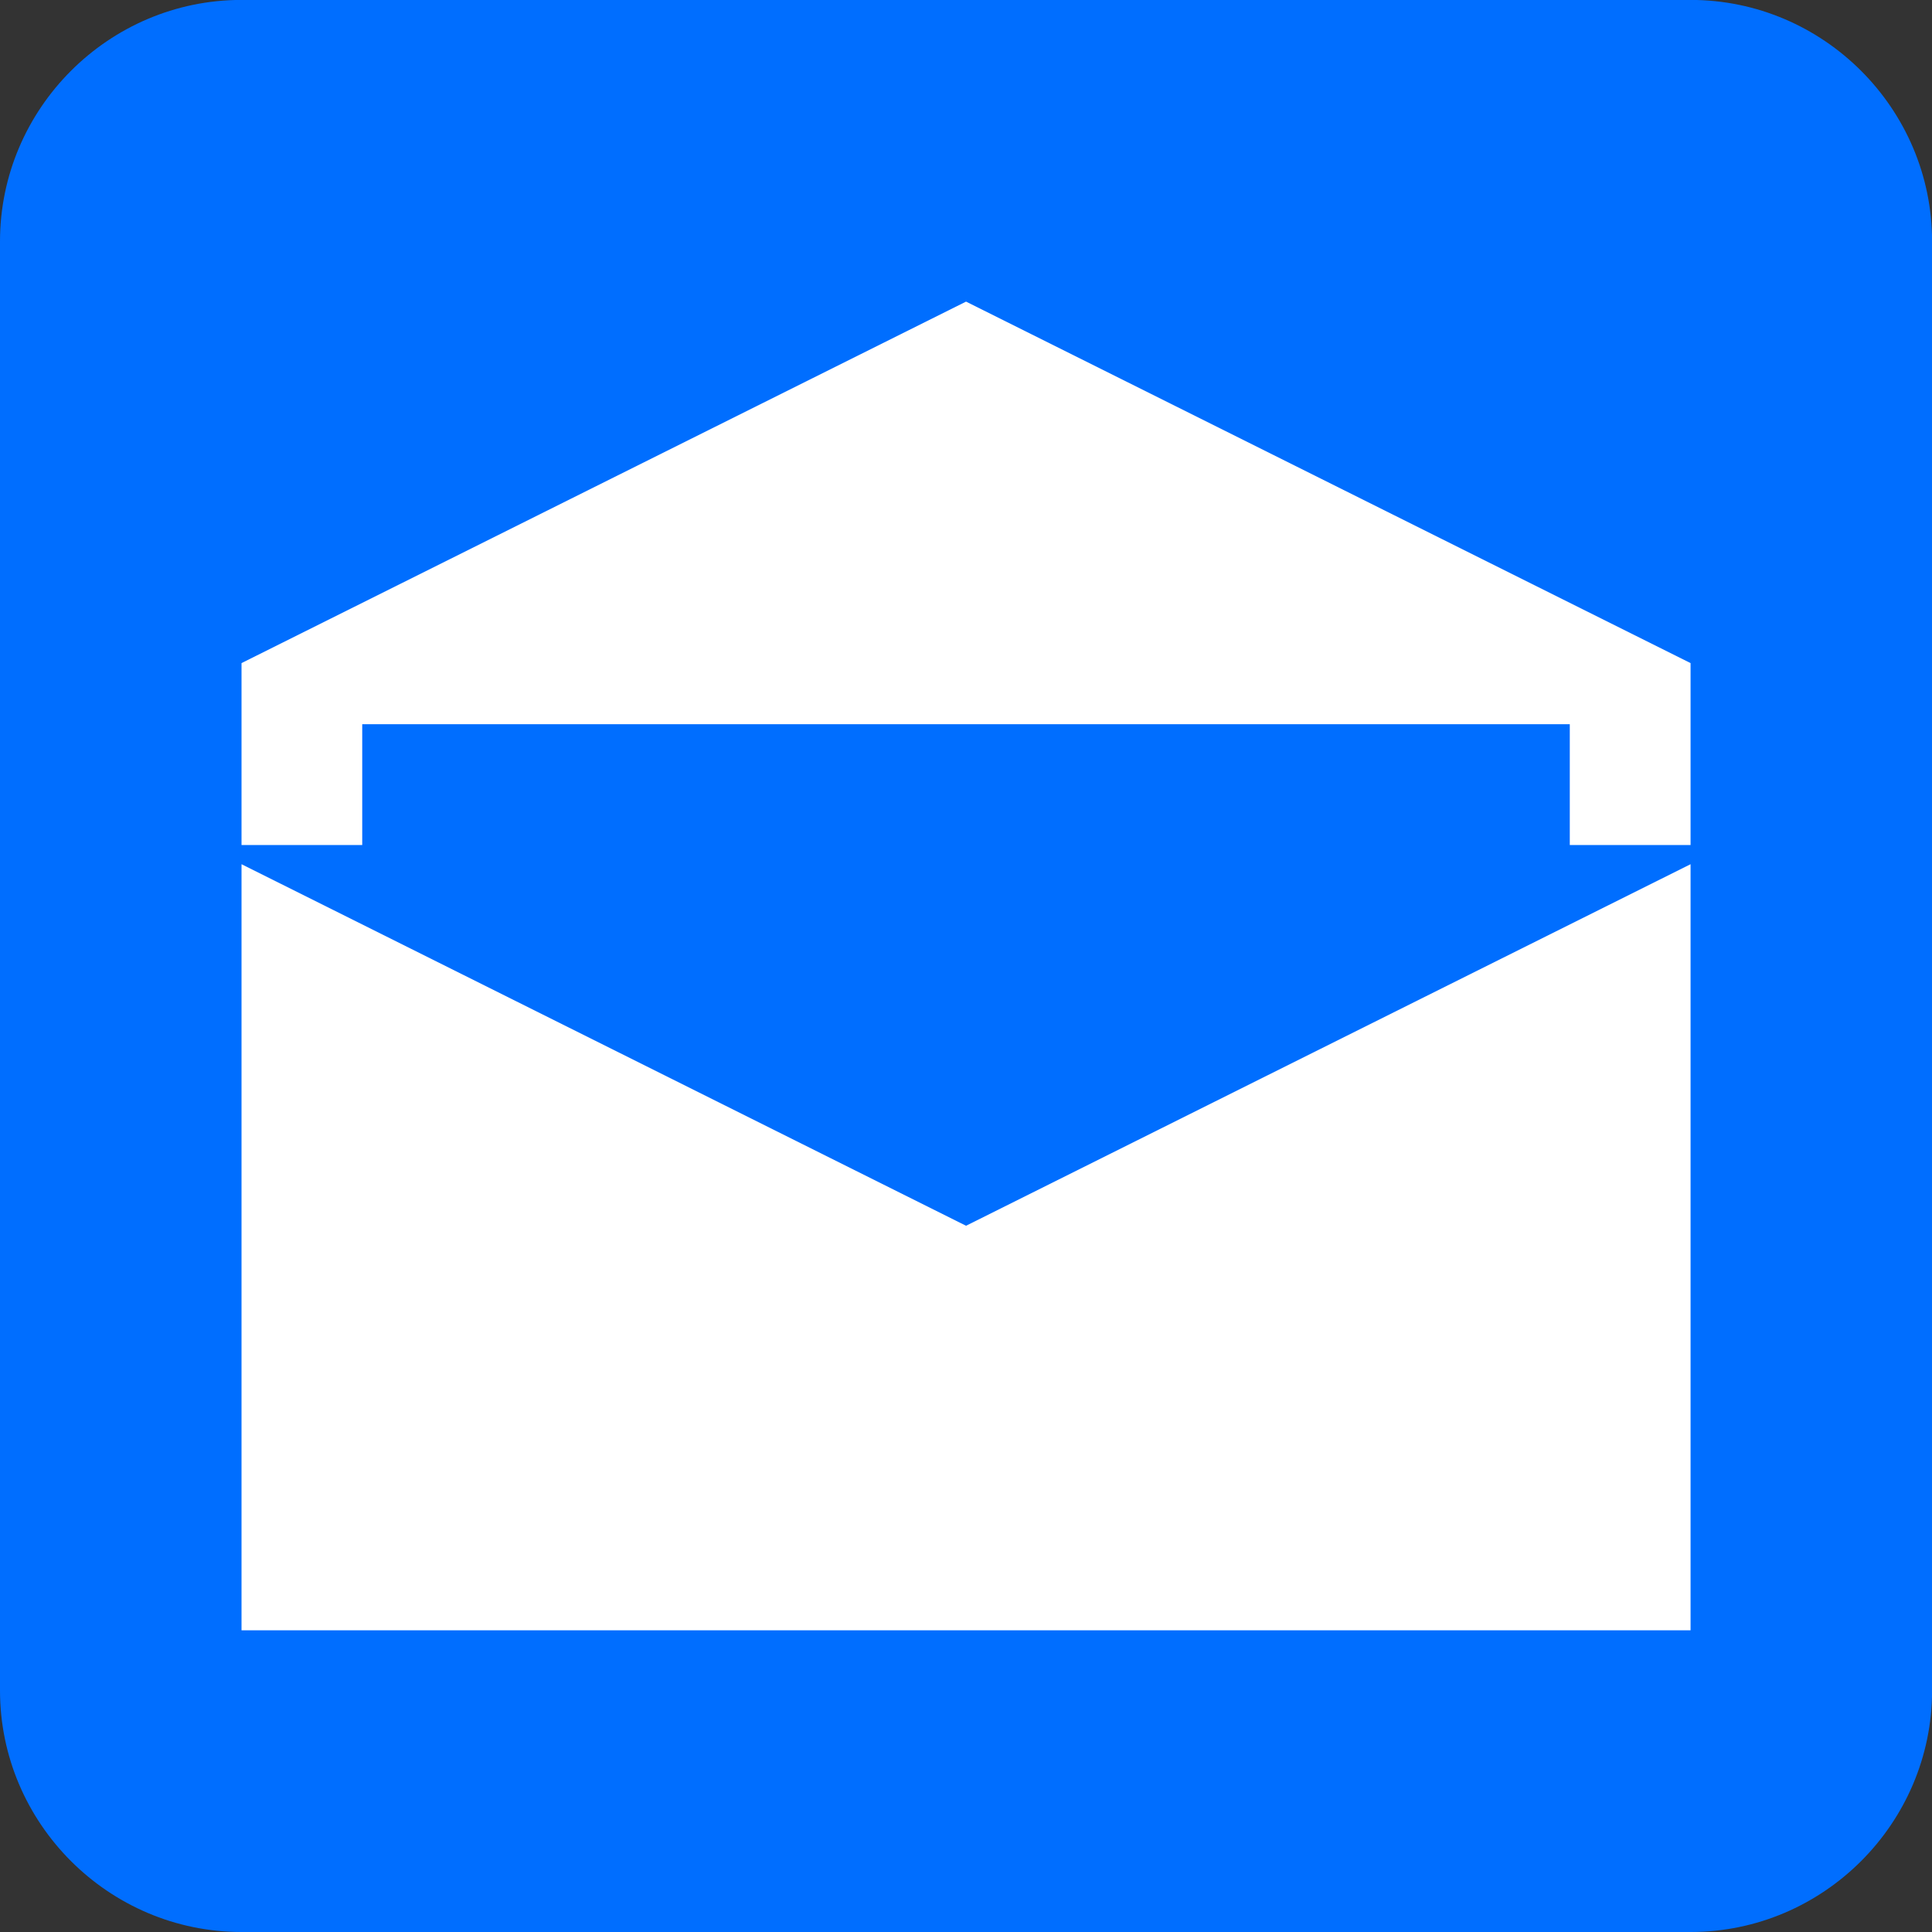
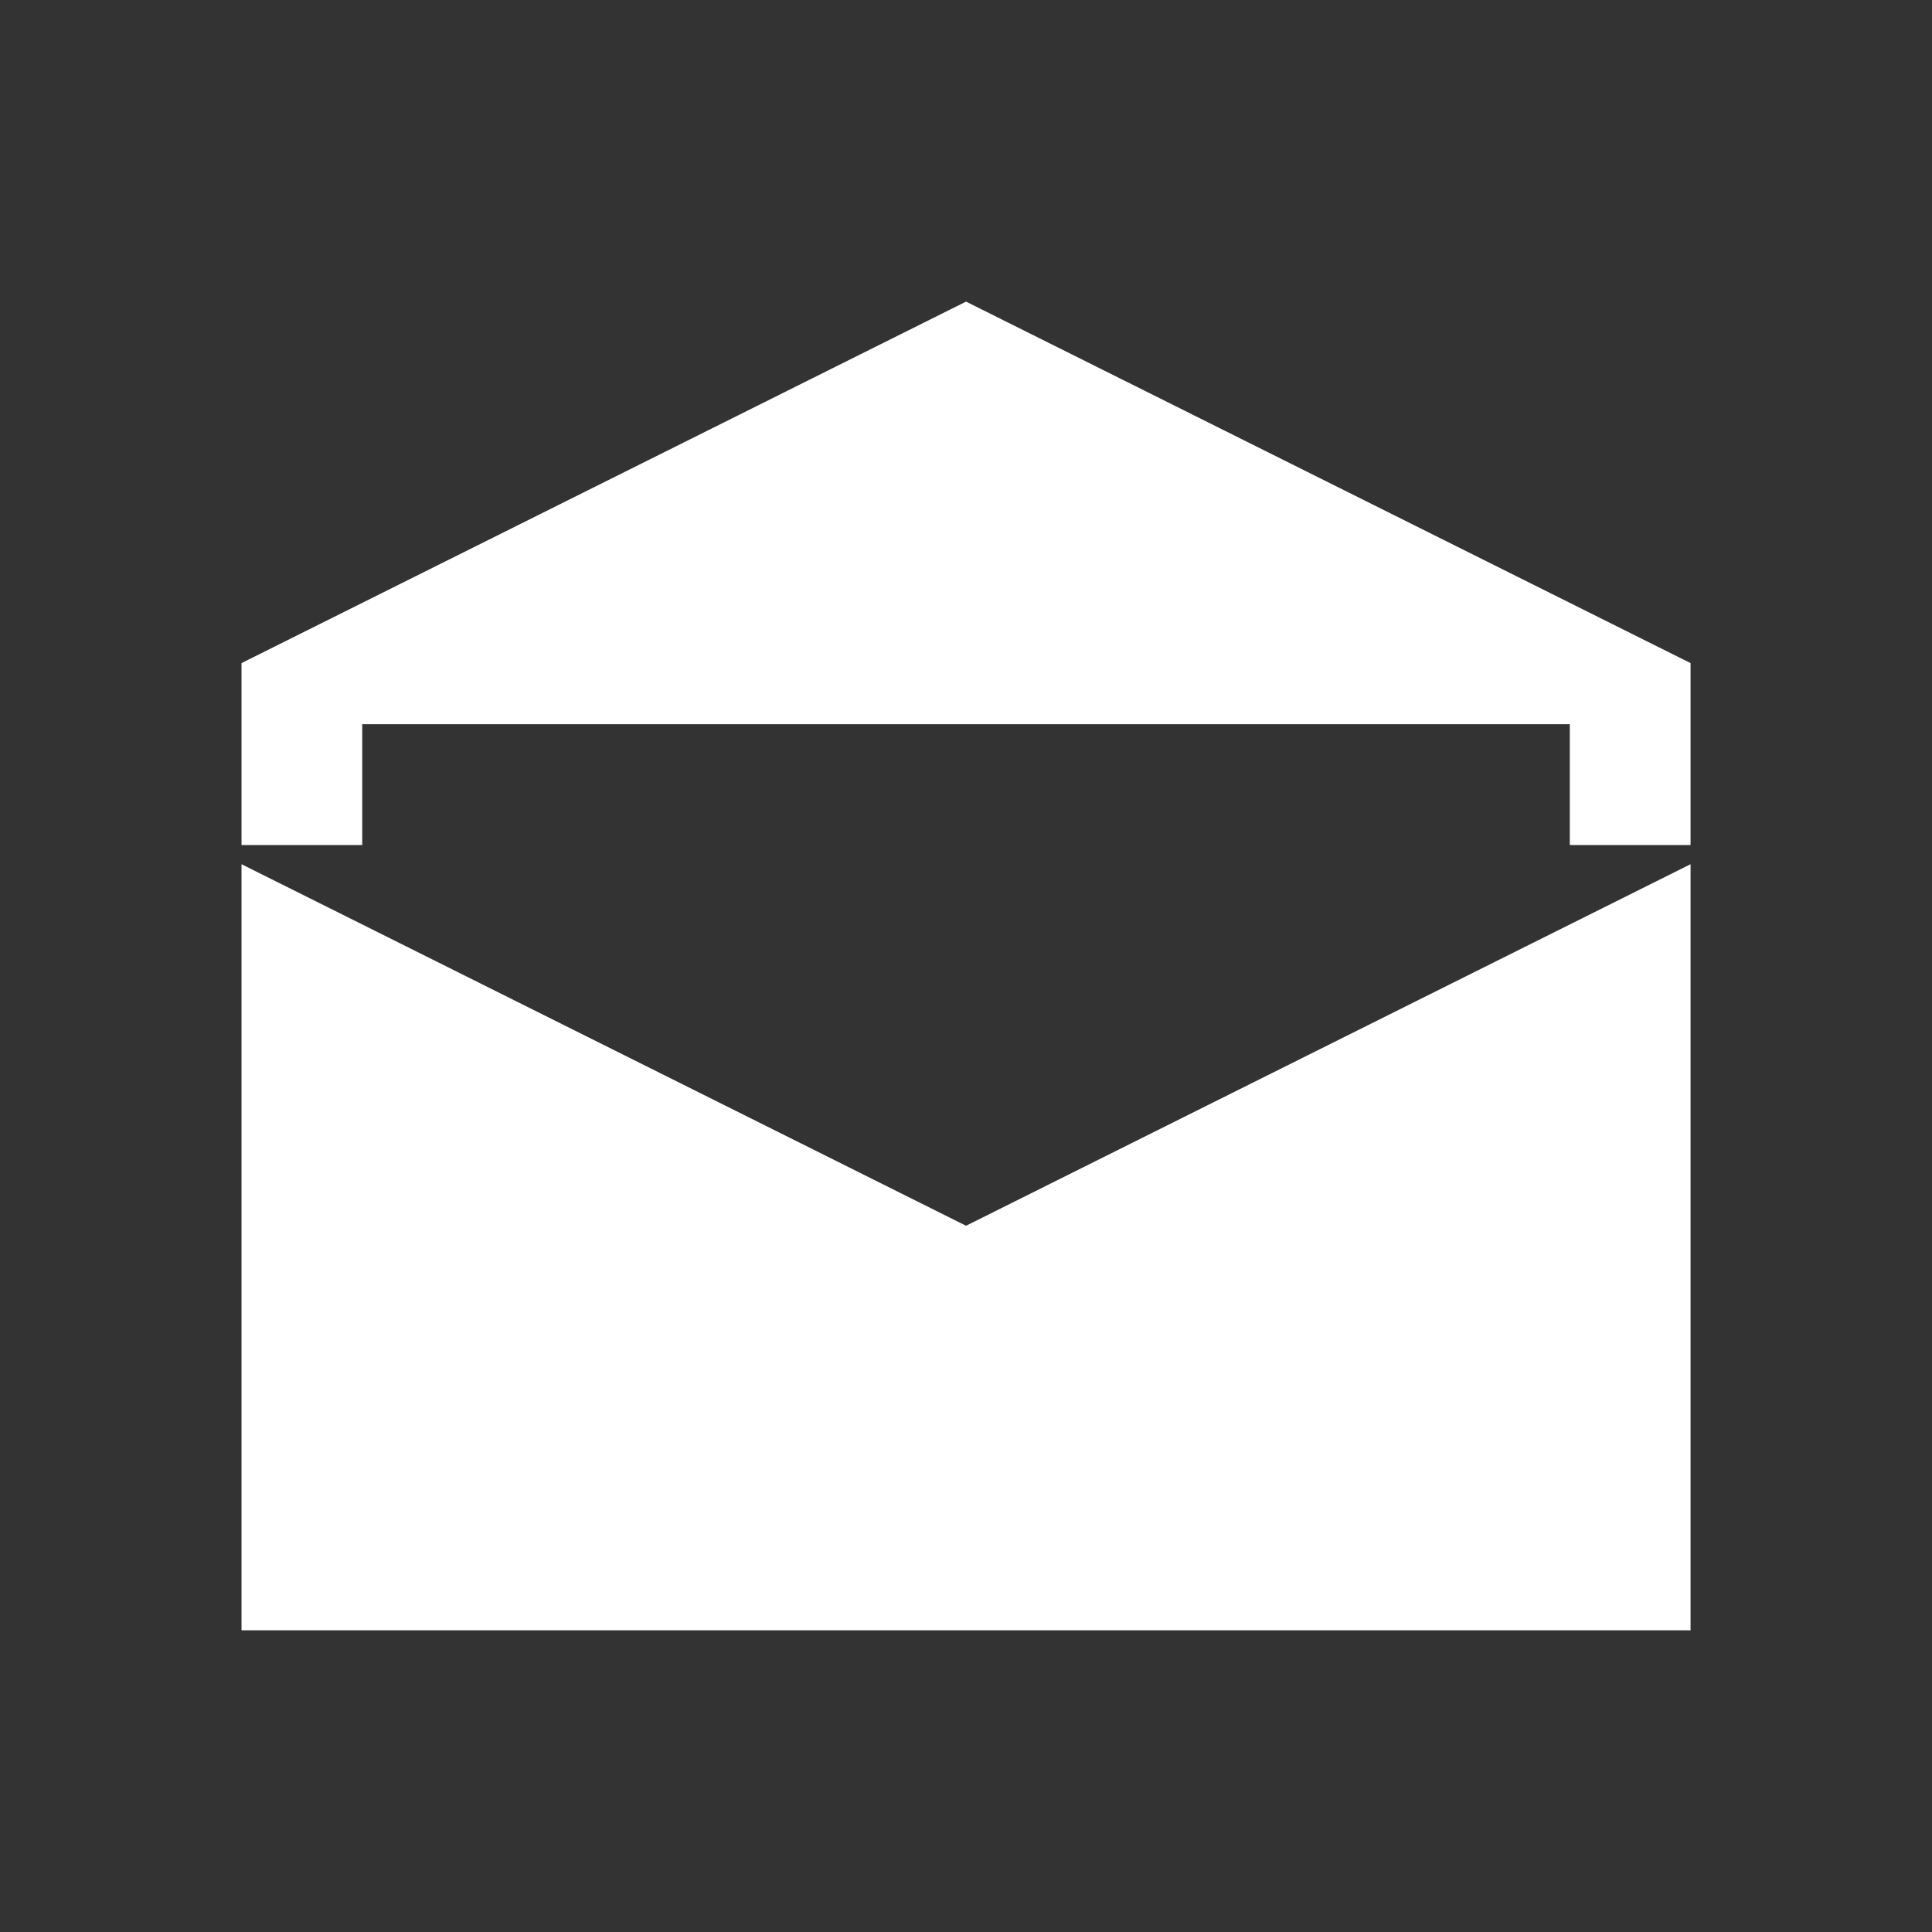
<svg xmlns="http://www.w3.org/2000/svg" width="500" zoomAndPan="magnify" viewBox="0 0 375 375" height="500" preserveAspectRatio="xMidYMid meet" version="1.0">
  <rect x="0" y="0" width="375" height="375" fill="#333333" stroke="none" />
-   <path fill="#006eff" d="M 46.879 -0.016 L 328.137 -0.016 C 353.922 -0.016 375.016 21.078 375.016 46.863 L 375.016 328.121 C 375.016 353.906 353.922 375 328.137 375 L 46.879 375 C 21.094 375 0 353.906 0 328.121 L 0 46.863 C 0 21.078 21.094 -0.016 46.879 -0.016 " fill-opacity="1" fill-rule="evenodd" />
  <path fill="#ffffff" d="M 187.508 58.543 L 46.879 128.707 L 46.879 164.02 L 70.309 164.02 L 70.309 140.574 L 304.695 140.574 L 304.695 164.02 L 328.137 164.02 L 328.137 128.707 Z M 187.508 237.918 L 328.137 167.742 L 328.137 316.441 L 46.879 316.441 L 46.879 167.742 L 187.508 237.918 " fill-opacity="1" fill-rule="evenodd" />
</svg>